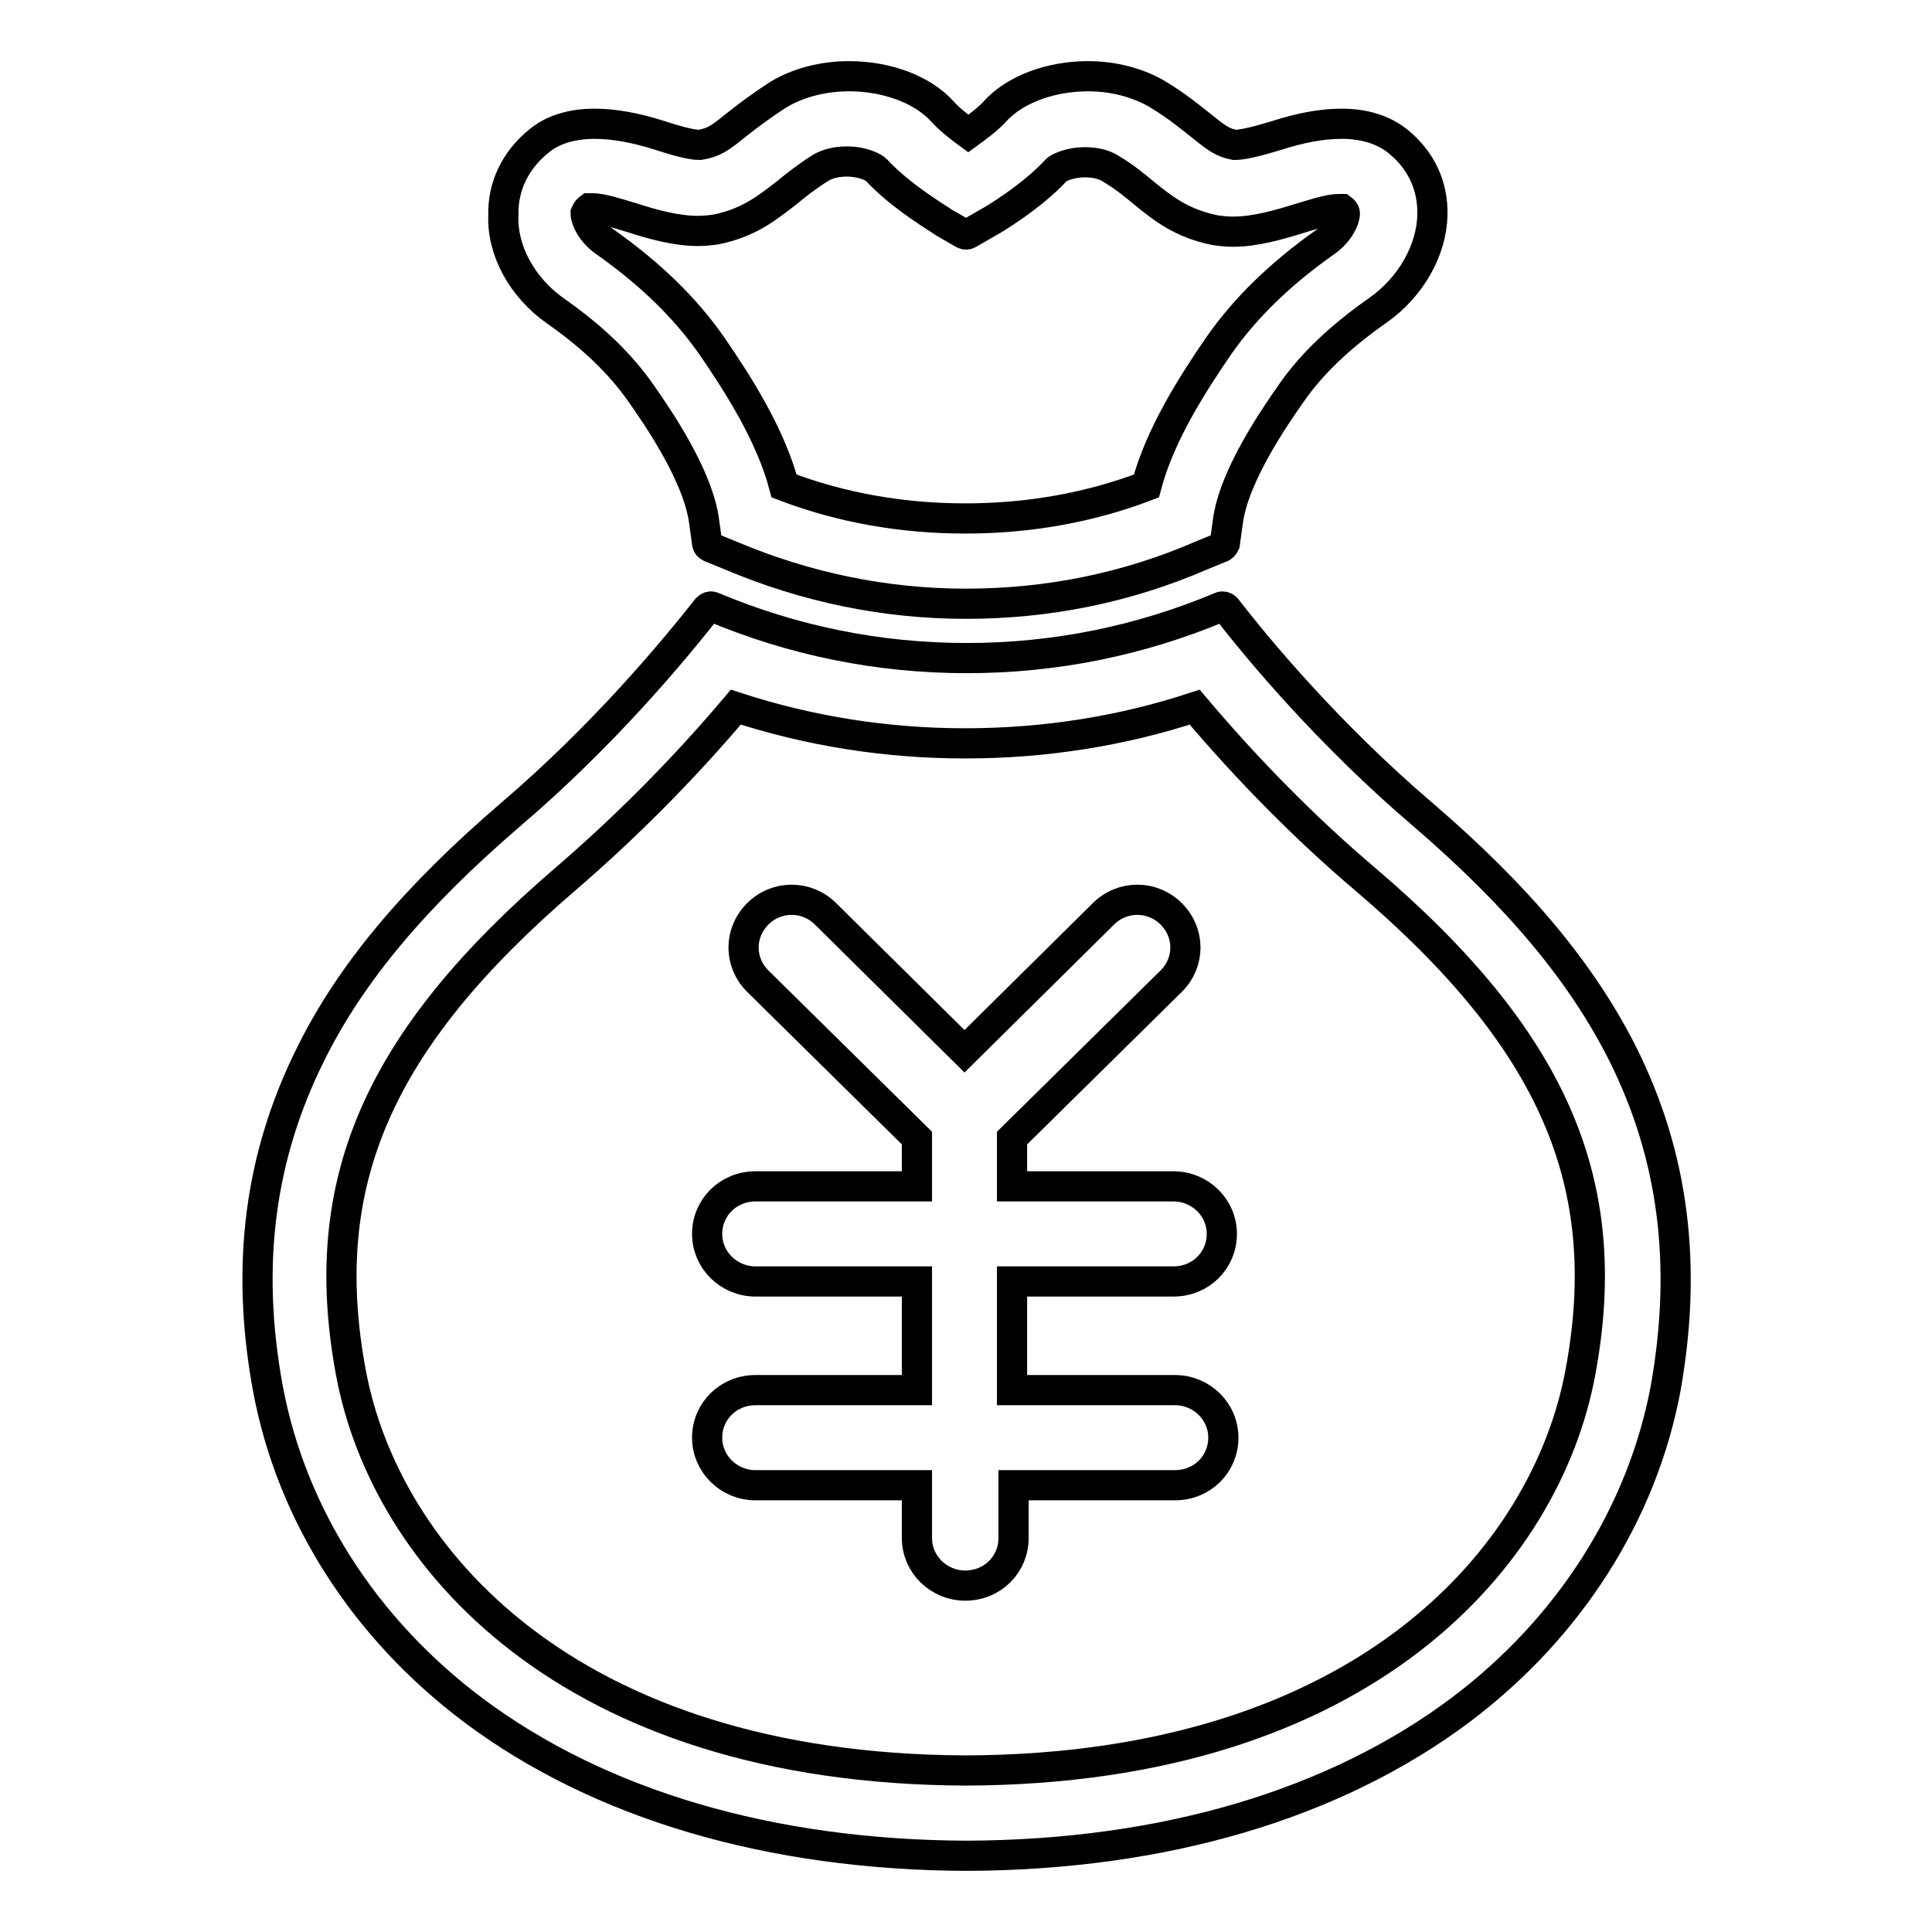
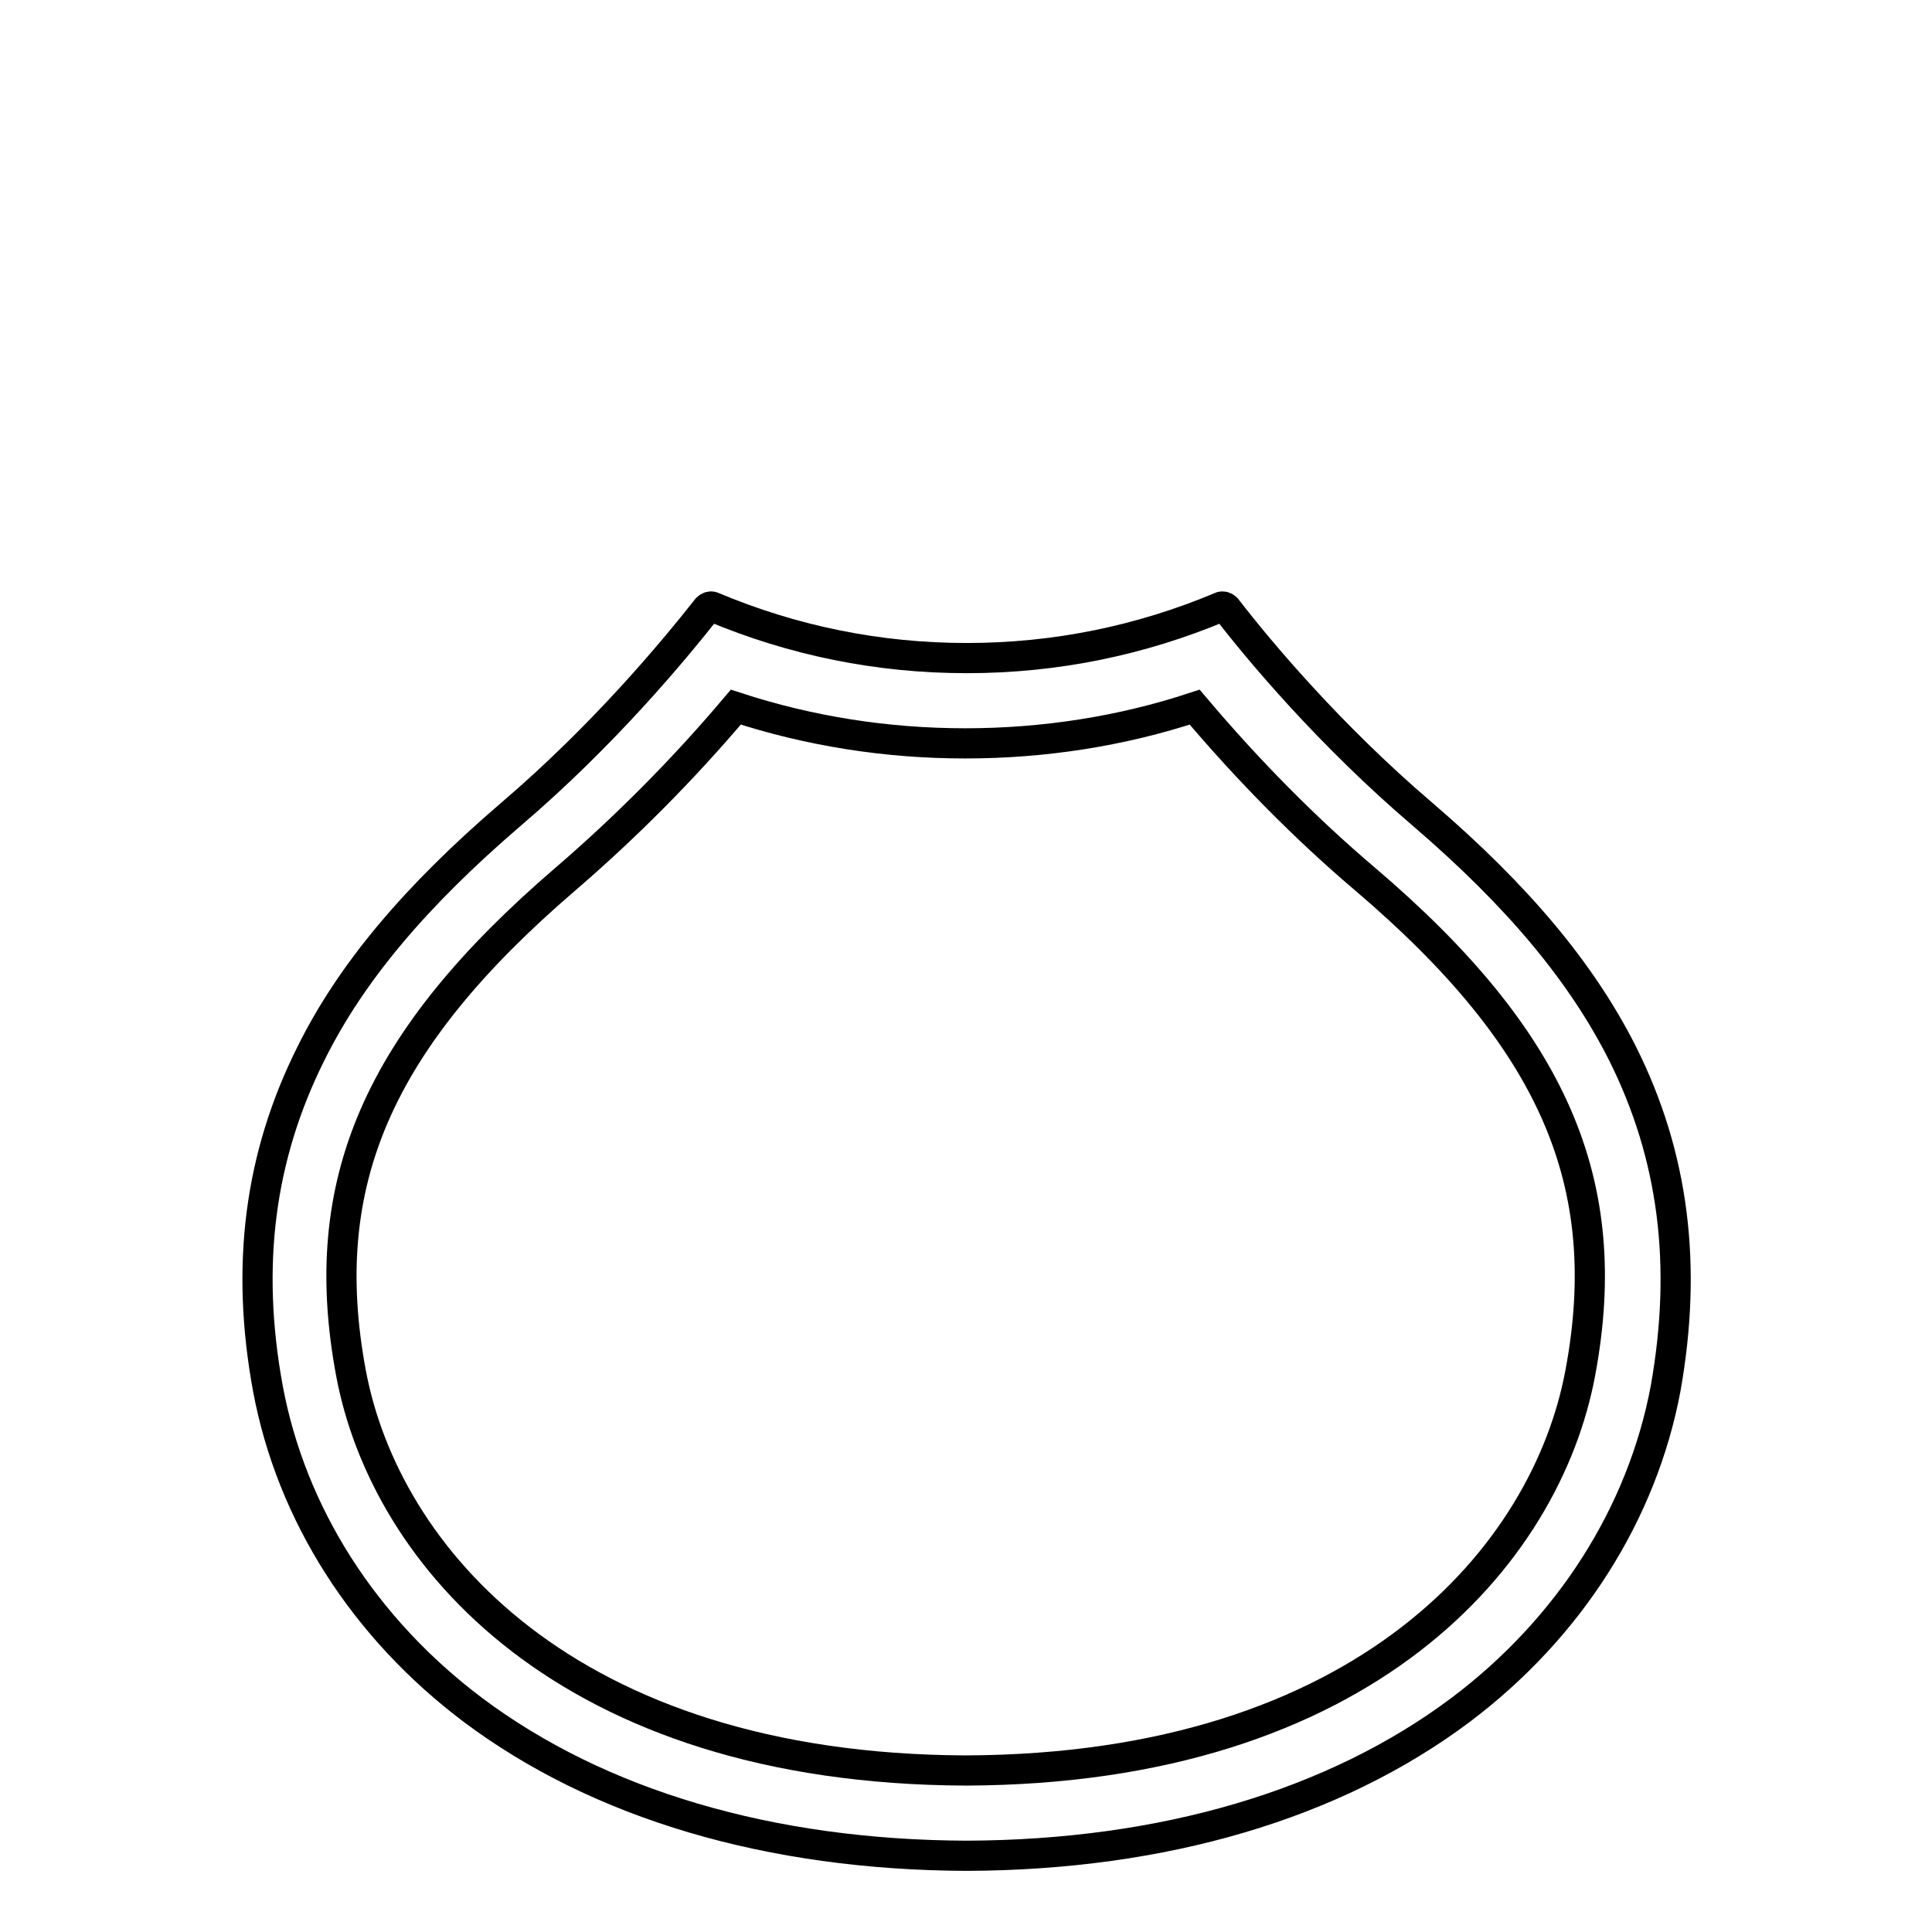
<svg xmlns="http://www.w3.org/2000/svg" version="1.1" x="0px" y="0px" viewBox="0 0 256 256" enable-background="new 0 0 256 256" xml:space="preserve">
  <g>
    <g>
-       <path stroke-width="4" fill-opacity="0" stroke="#000000" d="M155.7,184.2c3.5,0,6.4,2.8,6.4,6.3c0,3.5-2.8,6.3-6.4,6.3h-21.4v7c0,3.5-2.8,6.3-6.4,6.3c-3.5,0-6.4-2.8-6.4-6.3v-7h-21.4c-3.5,0-6.4-2.8-6.4-6.3c0-3.5,2.8-6.3,6.4-6.3h21.4v-14.4h-21.4c-3.5,0-6.4-2.8-6.4-6.3c0-3.5,2.8-6.3,6.4-6.3h21.4v-6.4l-21.1-20.8c-2.5-2.5-2.5-6.4,0-8.9c2.5-2.5,6.5-2.5,9,0l18.4,18.2l18.4-18.2c2.5-2.5,6.5-2.5,9,0c2.5,2.5,2.5,6.4,0,8.9l-21.1,20.8v6.4h21.4c3.5,0,6.4,2.8,6.4,6.3c0,3.5-2.8,6.3-6.4,6.3h-21.4v14.4L155.7,184.2L155.7,184.2z" />
      <path stroke-width="4" fill-opacity="0" stroke="#000000" d="M215,139.6c-5.4-10.7-13.8-20.8-26.5-31.7c-12.3-10.5-21.6-21.6-26-27.3c-0.2-0.2-0.5-0.3-0.7-0.2c-10.7,4.5-22,6.8-33.7,6.8s-23-2.3-33.7-6.8c-0.2-0.1-0.5,0-0.7,0.2c-4.5,5.7-13.7,16.8-26,27.3c-12.7,10.9-21.2,21-26.5,31.7c-6.8,13.6-8.7,28.1-5.7,44.4c3.1,16.6,12.7,31.7,27.2,42.6c16.7,12.5,39.3,19.2,65.4,19.3l0,0c26.1-0.1,48.7-6.8,65.4-19.3c14.5-10.9,24.1-26.1,27.2-42.6C223.6,167.7,221.8,153.2,215,139.6z M209.4,181.9c-4.5,24.2-28.5,52.5-81.4,52.7c-53-0.2-77-28.5-81.5-52.7c-4.7-25.2,3.6-44.1,28.4-65.4c7.9-6.8,15.5-14.4,22.6-22.8c9.8,3.2,20,4.8,30.4,4.8c10.4,0,20.7-1.6,30.4-4.8c7.1,8.4,14.7,16.1,22.6,22.8C205.9,137.8,214.1,156.8,209.4,181.9z" />
-       <path stroke-width="4" fill-opacity="0" stroke="#000000" d="M73.6,41.2c5,3.5,8.7,7.1,11.4,11c2.1,3,7.5,10.8,8.3,16.9l0.4,2.9c0,0.2,0.2,0.4,0.4,0.5l2.7,1.1c9.9,4.2,20.4,6.4,31.2,6.4c10.8,0,21.3-2.1,31.2-6.4l2.7-1.1c0.2-0.1,0.3-0.3,0.4-0.5l0.4-2.9c0.8-6.1,6.3-14,8.4-17c2.7-3.9,6.5-7.5,11.5-11c4.4-3.1,7.1-8,7.2-12.6c0.1-3.9-1.5-7.3-4.6-9.8c-1.9-1.5-4.4-2.3-7.4-2.3c-2.6,0-5.4,0.5-8.8,1.6c-2.3,0.7-4.3,1.2-5.4,1.2c-1.6-0.3-2.4-0.9-4.5-2.6c-1.4-1.1-3.2-2.6-5.7-4.1c-2.5-1.5-5.8-2.4-9.2-2.4c-5.1,0-9.8,1.8-12.4,4.7c-0.9,1-2.4,2.1-3.5,2.9c-1.1-0.8-2.5-1.9-3.4-2.9c-2.6-2.9-7.3-4.7-12.4-4.7c-3.5,0-6.8,0.9-9.3,2.4c-2.5,1.6-4.3,3-5.7,4.1c-2.1,1.7-2.9,2.3-4.8,2.6c-1.2,0-3.2-0.6-5.1-1.2c-3.4-1.1-6.3-1.6-8.8-1.6c-3.1,0-5.6,0.8-7.4,2.3c-3.1,2.5-4.8,6-4.7,9.8C66.5,33.2,69.2,38.1,73.6,41.2z M78.1,27.6c0.1,0,0.2,0,0.4,0c1.3,0,3.4,0.7,5.4,1.3c2.8,0.9,5.8,1.7,8.6,1.7c0.9,0,1.7-0.1,2.4-0.2c4.4-0.9,6.8-2.9,9.4-4.9l0,0c1.2-1,2.6-2.1,4.5-3.3c0.9-0.5,2-0.8,3.4-0.8c2.2,0,3.6,0.8,3.9,1.1c3.3,3.6,8.5,6.6,9,7l2.6,1.5c0.2,0.1,0.4,0.1,0.6,0l2.6-1.5c0.6-0.3,5.8-3.4,9.1-7c0.2-0.2,1.6-1,3.8-1c1.3,0,2.5,0.3,3.3,0.8c2,1.2,3.3,2.3,4.5,3.3l0,0c2.6,2.1,5,4,9.4,4.9c0.7,0.1,1.5,0.2,2.4,0.2c2.9,0,6-0.9,8.6-1.7c2-0.6,4.1-1.3,5.4-1.3c0.2,0,0.4,0,0.4,0c0.4,0.3,0.4,0.5,0.4,0.6c0,0.8-0.8,2.5-2.5,3.7c-6.1,4.3-10.7,8.8-14.2,13.8c-3.5,5.1-7.8,11.8-9.6,18.6c-7.6,2.9-15.7,4.3-24,4.3c-8.3,0-16.4-1.4-24-4.3c-1.8-6.8-6.1-13.5-9.6-18.6c-3.5-5-8.1-9.5-14.2-13.8c-1.7-1.2-2.5-2.9-2.5-3.7C77.7,28.1,77.7,27.9,78.1,27.6z" />
    </g>
  </g>
</svg>